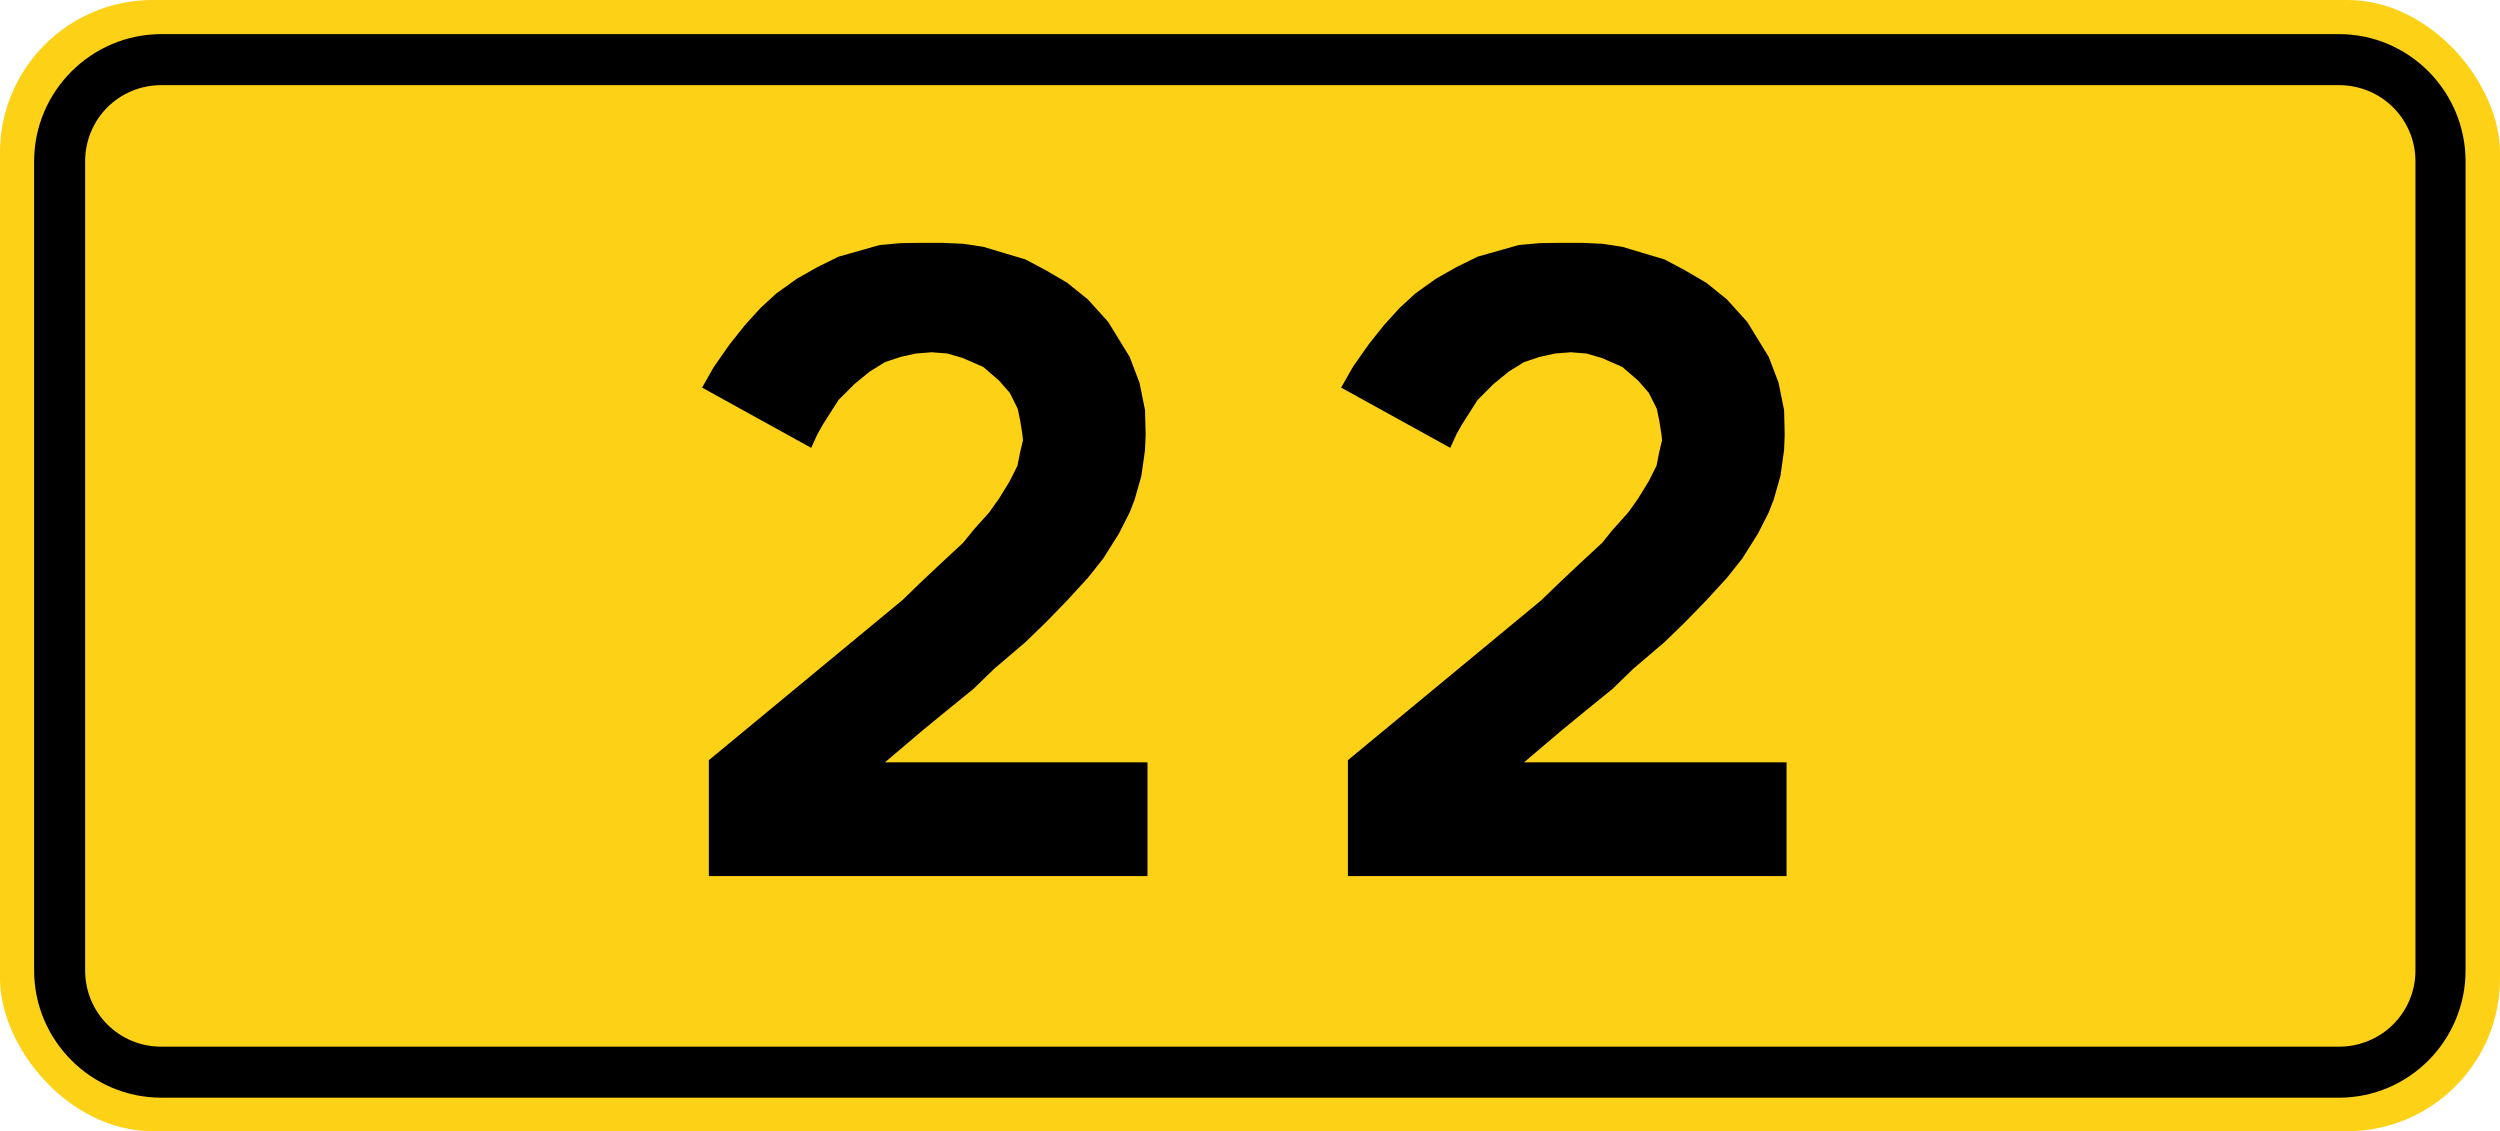
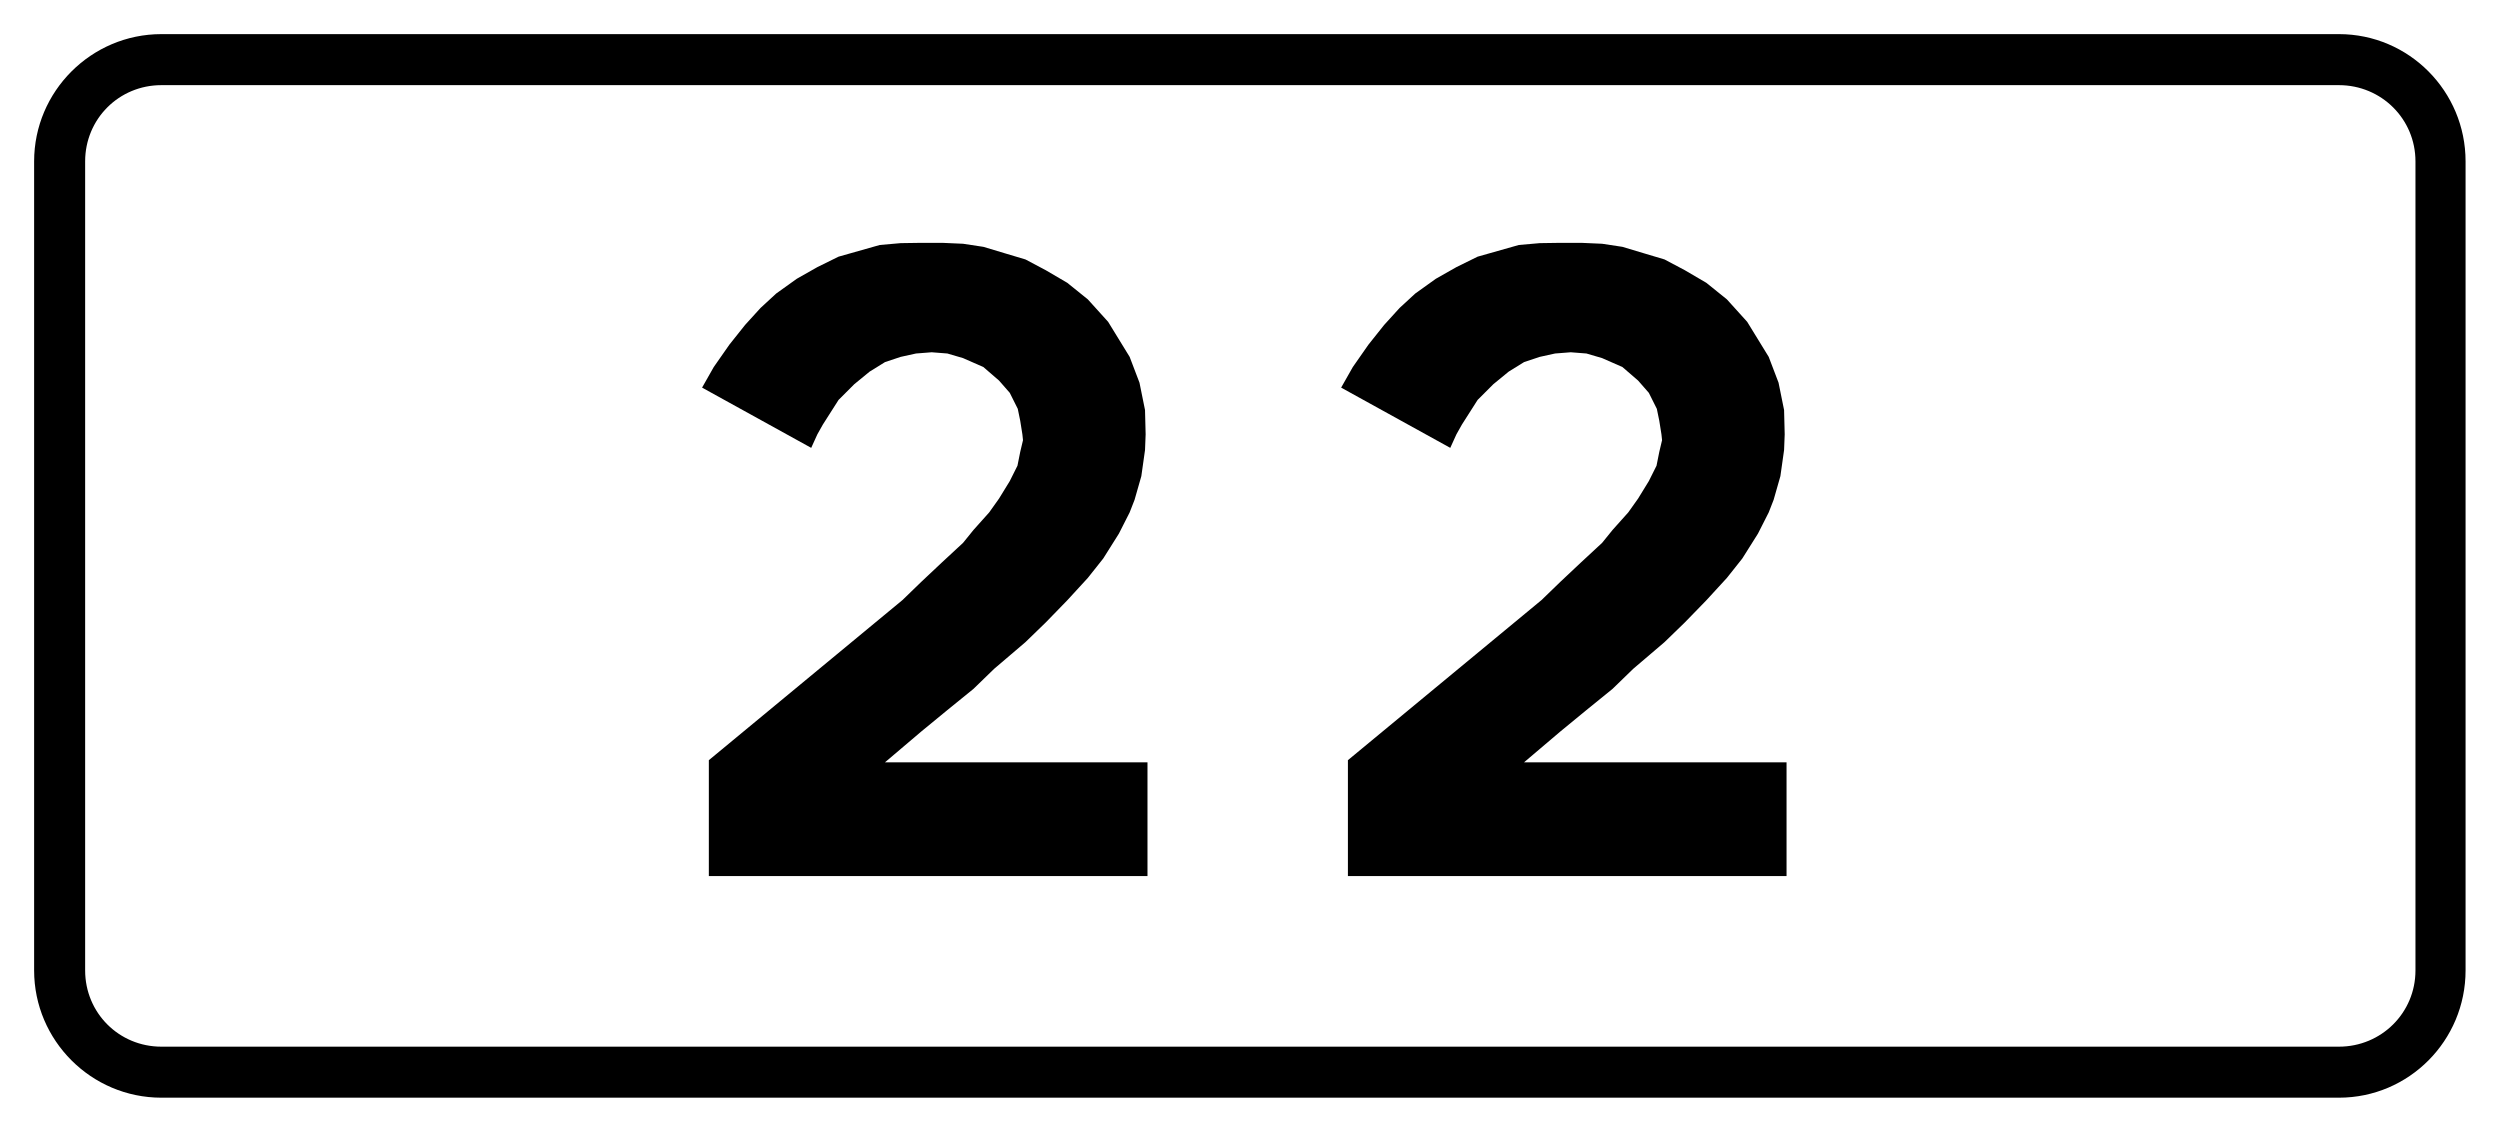
<svg xmlns="http://www.w3.org/2000/svg" width="813.3" height="368" version="1.1" viewBox="0 0 813.3 368">
  <g transform="translate(-212.9,-302.4)">
-     <rect x="212.9" y="302.4" width="813.3" height="368" rx="49.68" ry="49.68" fill="#fcd116" fill-rule="evenodd" stroke-dashoffset="1200" stroke-linejoin="round" style="paint-order:markers fill stroke" />
    <path d="m265.4 313.5c-22.8 0-41.4 18.6-41.4 41.4v263.2c0 22.8 18.6 41.4 41.4 41.4h708.4c22.8 0 41.2-18.6 41.2-41.4v-263.2c0-22.8-18.4-41.4-41.2-41.4zm0 16.6h708.4c13.8 0 24.9 11 24.9 24.8v263.2c0 13.8-11.1 24.8-24.9 24.8h-708.4c-13.8 0-24.8-11-24.8-24.8v-263.2c0-13.8 11-24.8 24.8-24.8z" color="#000000" fill-rule="evenodd" stroke-dashoffset="1200" stroke-linejoin="round" stroke-width="16.56" style="paint-order:markers fill stroke" />
    <g stroke-width="1" aria-label="22">
-       <path d="m443.5 587.4h142.7v-37h-85.4l11.9-10.1 8.4-6.9 8.5-6.9 6.7-6.5 10.2-8.7 6.6-6.4 7-7.2 6.7-7.3 5-6.3 5.1-8.1 3.5-6.9 1.6-4.1 2.2-7.7 1.2-8.5.2-5.1-.2-7.9-1.8-8.9-3.2-8.4-7-11.4-6.6-7.3-6.7-5.4-7-4.1-6.6-3.5-6.7-2-7-2.1-6.6-1-6.8-.3h-6.7l-6.8.1-6.8.6-13.4 3.8-6.9 3.4-6.7 3.8-6.7 4.8-5.1 4.7-5 5.5-5.1 6.4-5.1 7.3-3.8 6.7 35.5 19.6 2-4.4 1.8-3.2 5.1-8 5.1-5.1 5-4.1 5-3.1 5.1-1.7 5-1.1 5.1-.4 5.1.4 5.1 1.5 6.6 2.9 5.1 4.4 3.5 4 2.6 5.2.8 3.9.7 4.4.2 1.9-.9 3.8-.9 4.5-2.5 5-3.5 5.7-3.2 4.5-5.1 5.7-3.4 4.2-6.8 6.3-6.7 6.3-6.2 6-63 52.1v37.7z" />
+       <path d="m443.5 587.4h142.7v-37h-85.4l11.9-10.1 8.4-6.9 8.5-6.9 6.7-6.5 10.2-8.7 6.6-6.4 7-7.2 6.7-7.3 5-6.3 5.1-8.1 3.5-6.9 1.6-4.1 2.2-7.7 1.2-8.5.2-5.1-.2-7.9-1.8-8.9-3.2-8.4-7-11.4-6.6-7.3-6.7-5.4-7-4.1-6.6-3.5-6.7-2-7-2.1-6.6-1-6.8-.3h-6.7l-6.8.1-6.8.6-13.4 3.8-6.9 3.4-6.7 3.8-6.7 4.8-5.1 4.7-5 5.5-5.1 6.4-5.1 7.3-3.8 6.7 35.5 19.6 2-4.4 1.8-3.2 5.1-8 5.1-5.1 5-4.1 5-3.1 5.1-1.7 5-1.1 5.1-.4 5.1.4 5.1 1.5 6.6 2.9 5.1 4.4 3.5 4 2.6 5.2.8 3.9.7 4.4.2 1.9-.9 3.8-.9 4.5-2.5 5-3.5 5.7-3.2 4.5-5.1 5.7-3.4 4.2-6.8 6.3-6.7 6.3-6.2 6-63 52.1z" />
      <path d="m651.4 587.4h142.7v-37h-85.4l11.9-10.1 8.4-6.9 8.5-6.9 6.7-6.5 10.2-8.7 6.6-6.4 7-7.2 6.7-7.3 5-6.3 5.1-8.1 3.5-6.9 1.6-4.1 2.2-7.7 1.2-8.5.2-5.1-.2-7.9-1.8-8.9-3.2-8.4-7-11.4-6.6-7.3-6.7-5.4-7-4.1-6.6-3.5-6.7-2-7-2.1-6.6-1-6.8-.3h-6.7l-6.8.1-6.8.6-13.4 3.8-6.9 3.4-6.7 3.8-6.7 4.8-5.1 4.7-5 5.5-5.1 6.4-5.1 7.3-3.8 6.7 35.5 19.6 2-4.4 1.8-3.2 5.1-8 5.1-5.1 5-4.1 5-3.1 5.1-1.7 5-1.1 5.1-.4 5.1.4 5.1 1.5 6.6 2.9 5.1 4.4 3.5 4 2.6 5.2.8 3.9.7 4.4.2 1.9-.9 3.8-.9 4.5-2.5 5-3.5 5.7-3.2 4.5-5.1 5.7-3.4 4.2-6.8 6.3-6.7 6.3-6.2 6-63 52.1v37.7z" />
    </g>
  </g>
</svg>